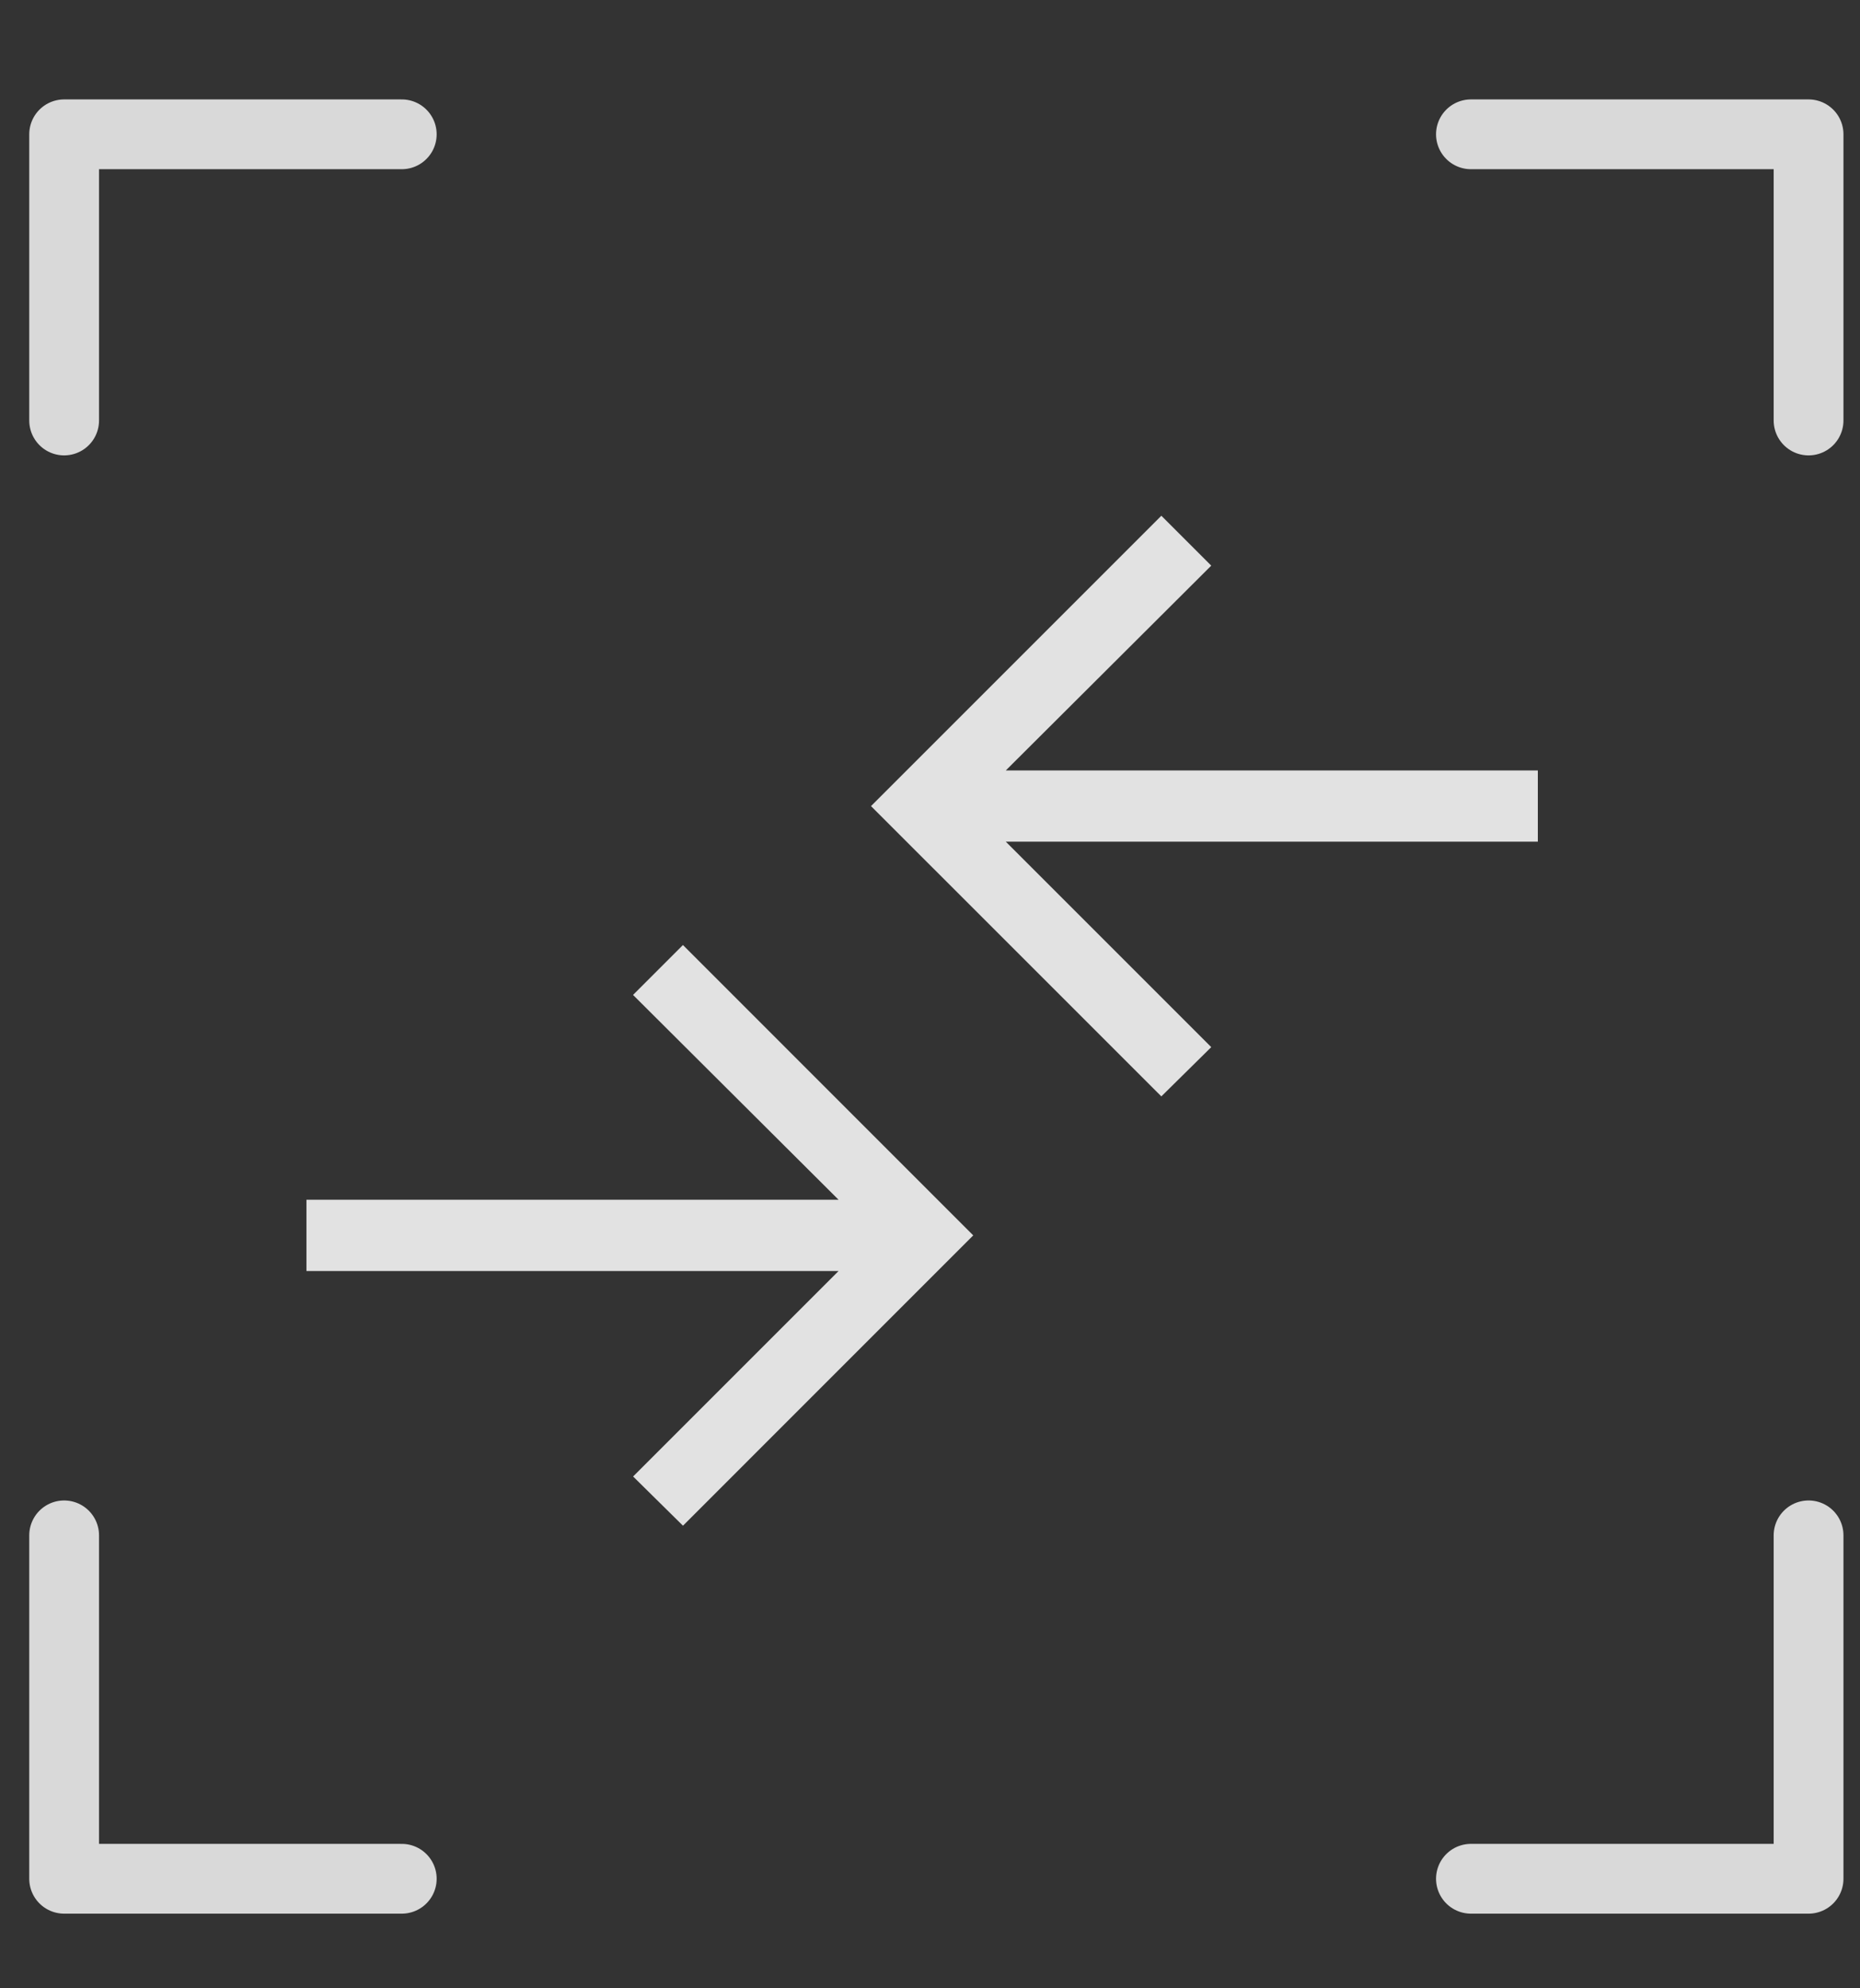
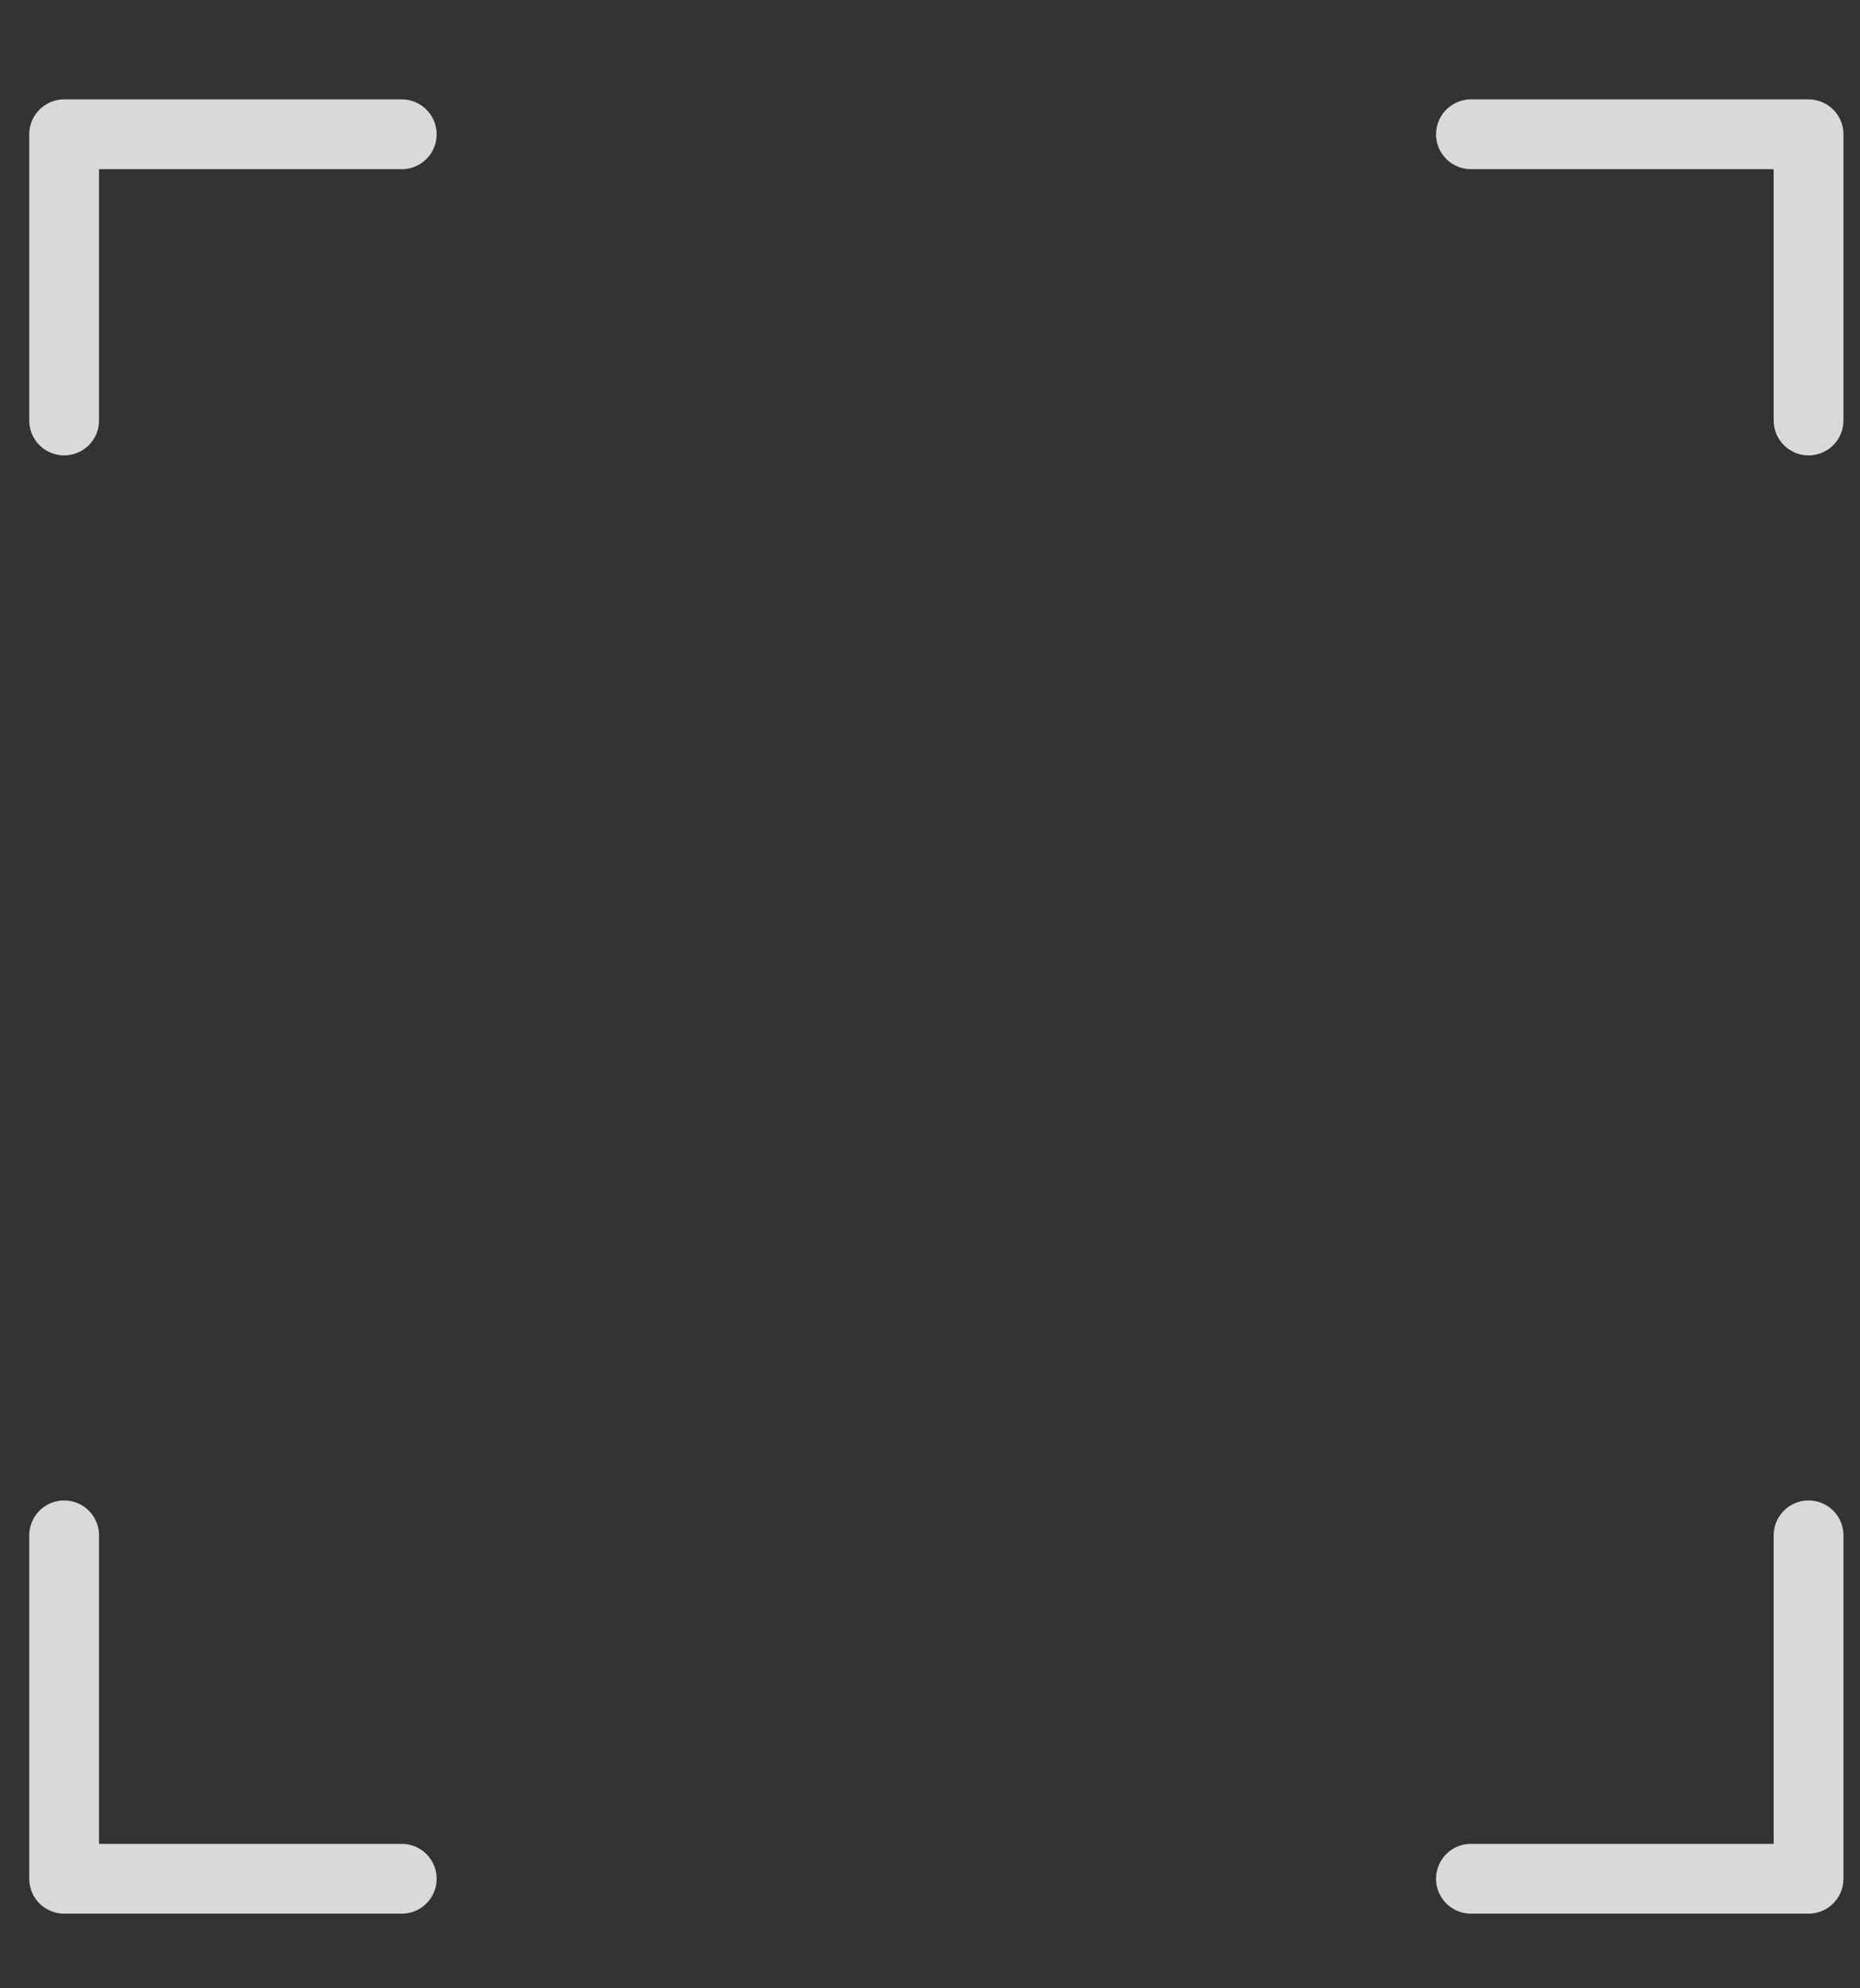
<svg xmlns="http://www.w3.org/2000/svg" width="29" height="31" fill="none">
  <rect width="100%" height="100%" fill="#333333" stroke="none" />
  <g opacity=".9">
-     <path d="m10.649 23.788-.778-.768 3.203-3.203H4.778v-1.112h8.296L9.87 15.512l.778-.778 4.526 4.527-4.526 4.527ZM18.107 17.094l.778-.768-3.203-3.203h8.295v-1.111h-8.295l3.203-3.193-.778-.778-4.527 4.527 4.527 4.526Z" fill="#F5F5F5" />
    <g opacity=".9" stroke="#fff" stroke-width="1.088" stroke-linecap="round" stroke-linejoin="round">
      <path d="M1 6.556V2.094h5.264M22.934 2.094h5.264v4.462M28.198 23.938v5.354h-5.264M6.264 29.292H1v-5.354" />
    </g>
  </g>
</svg>